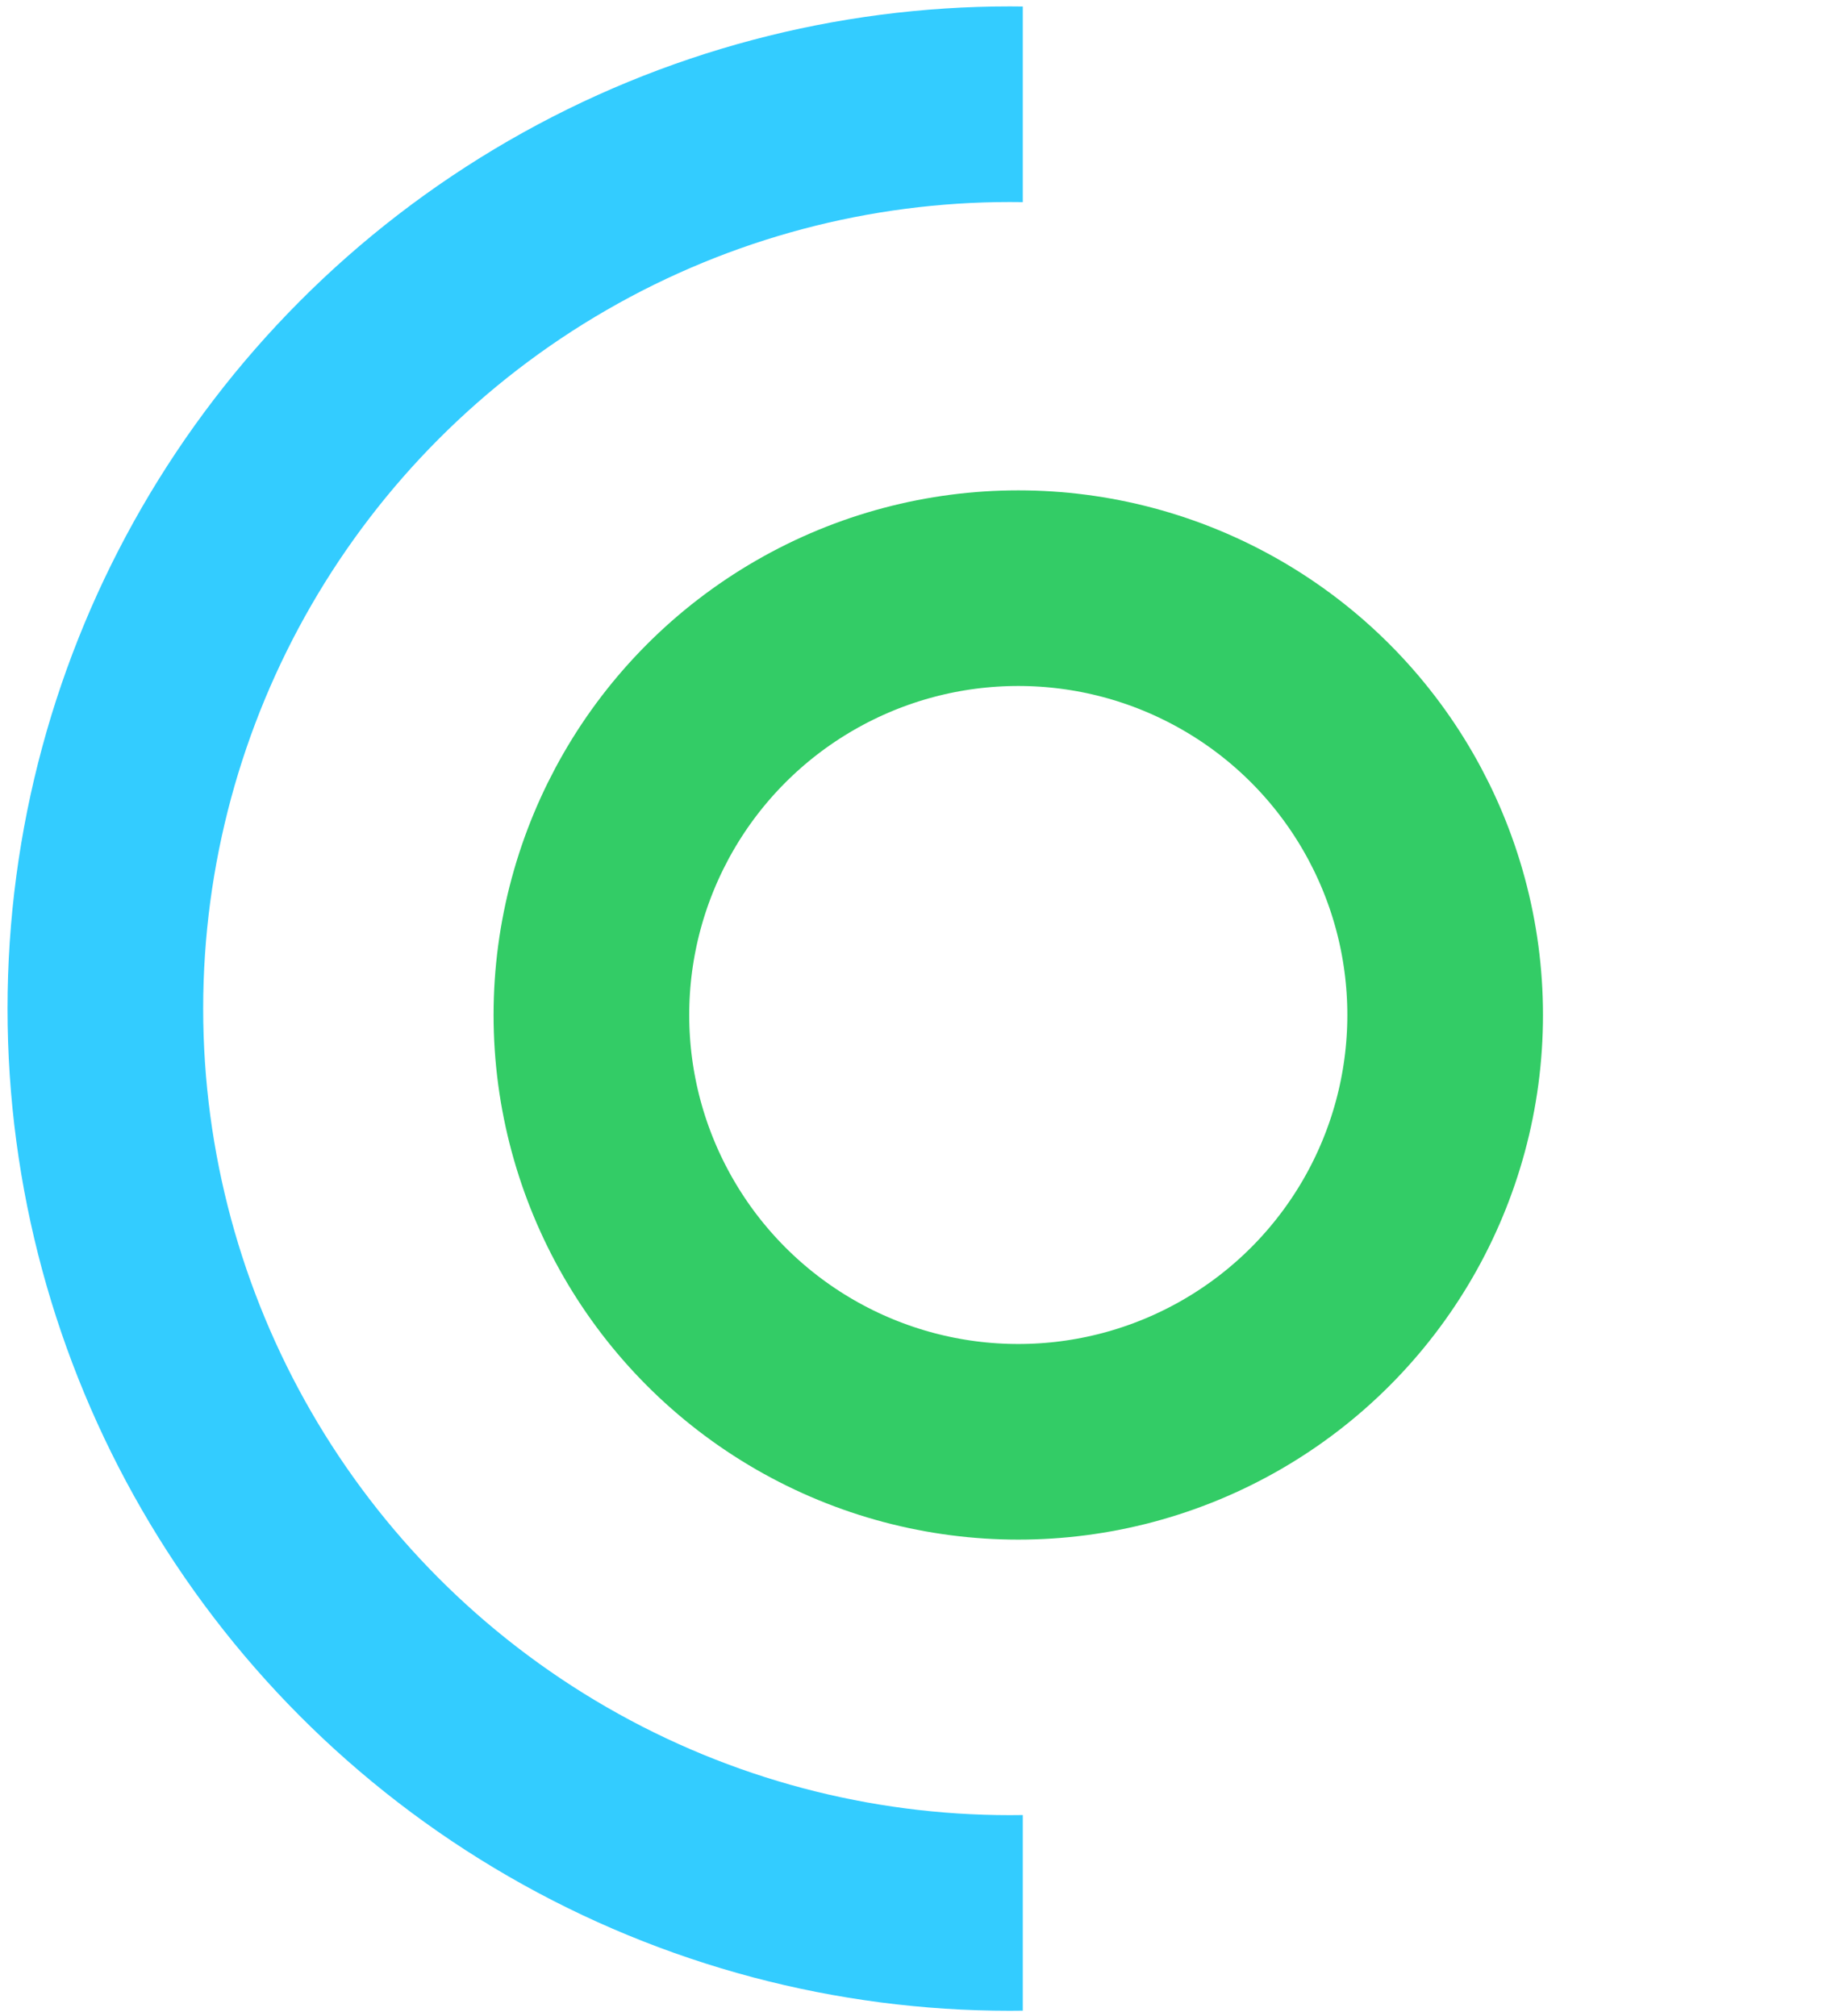
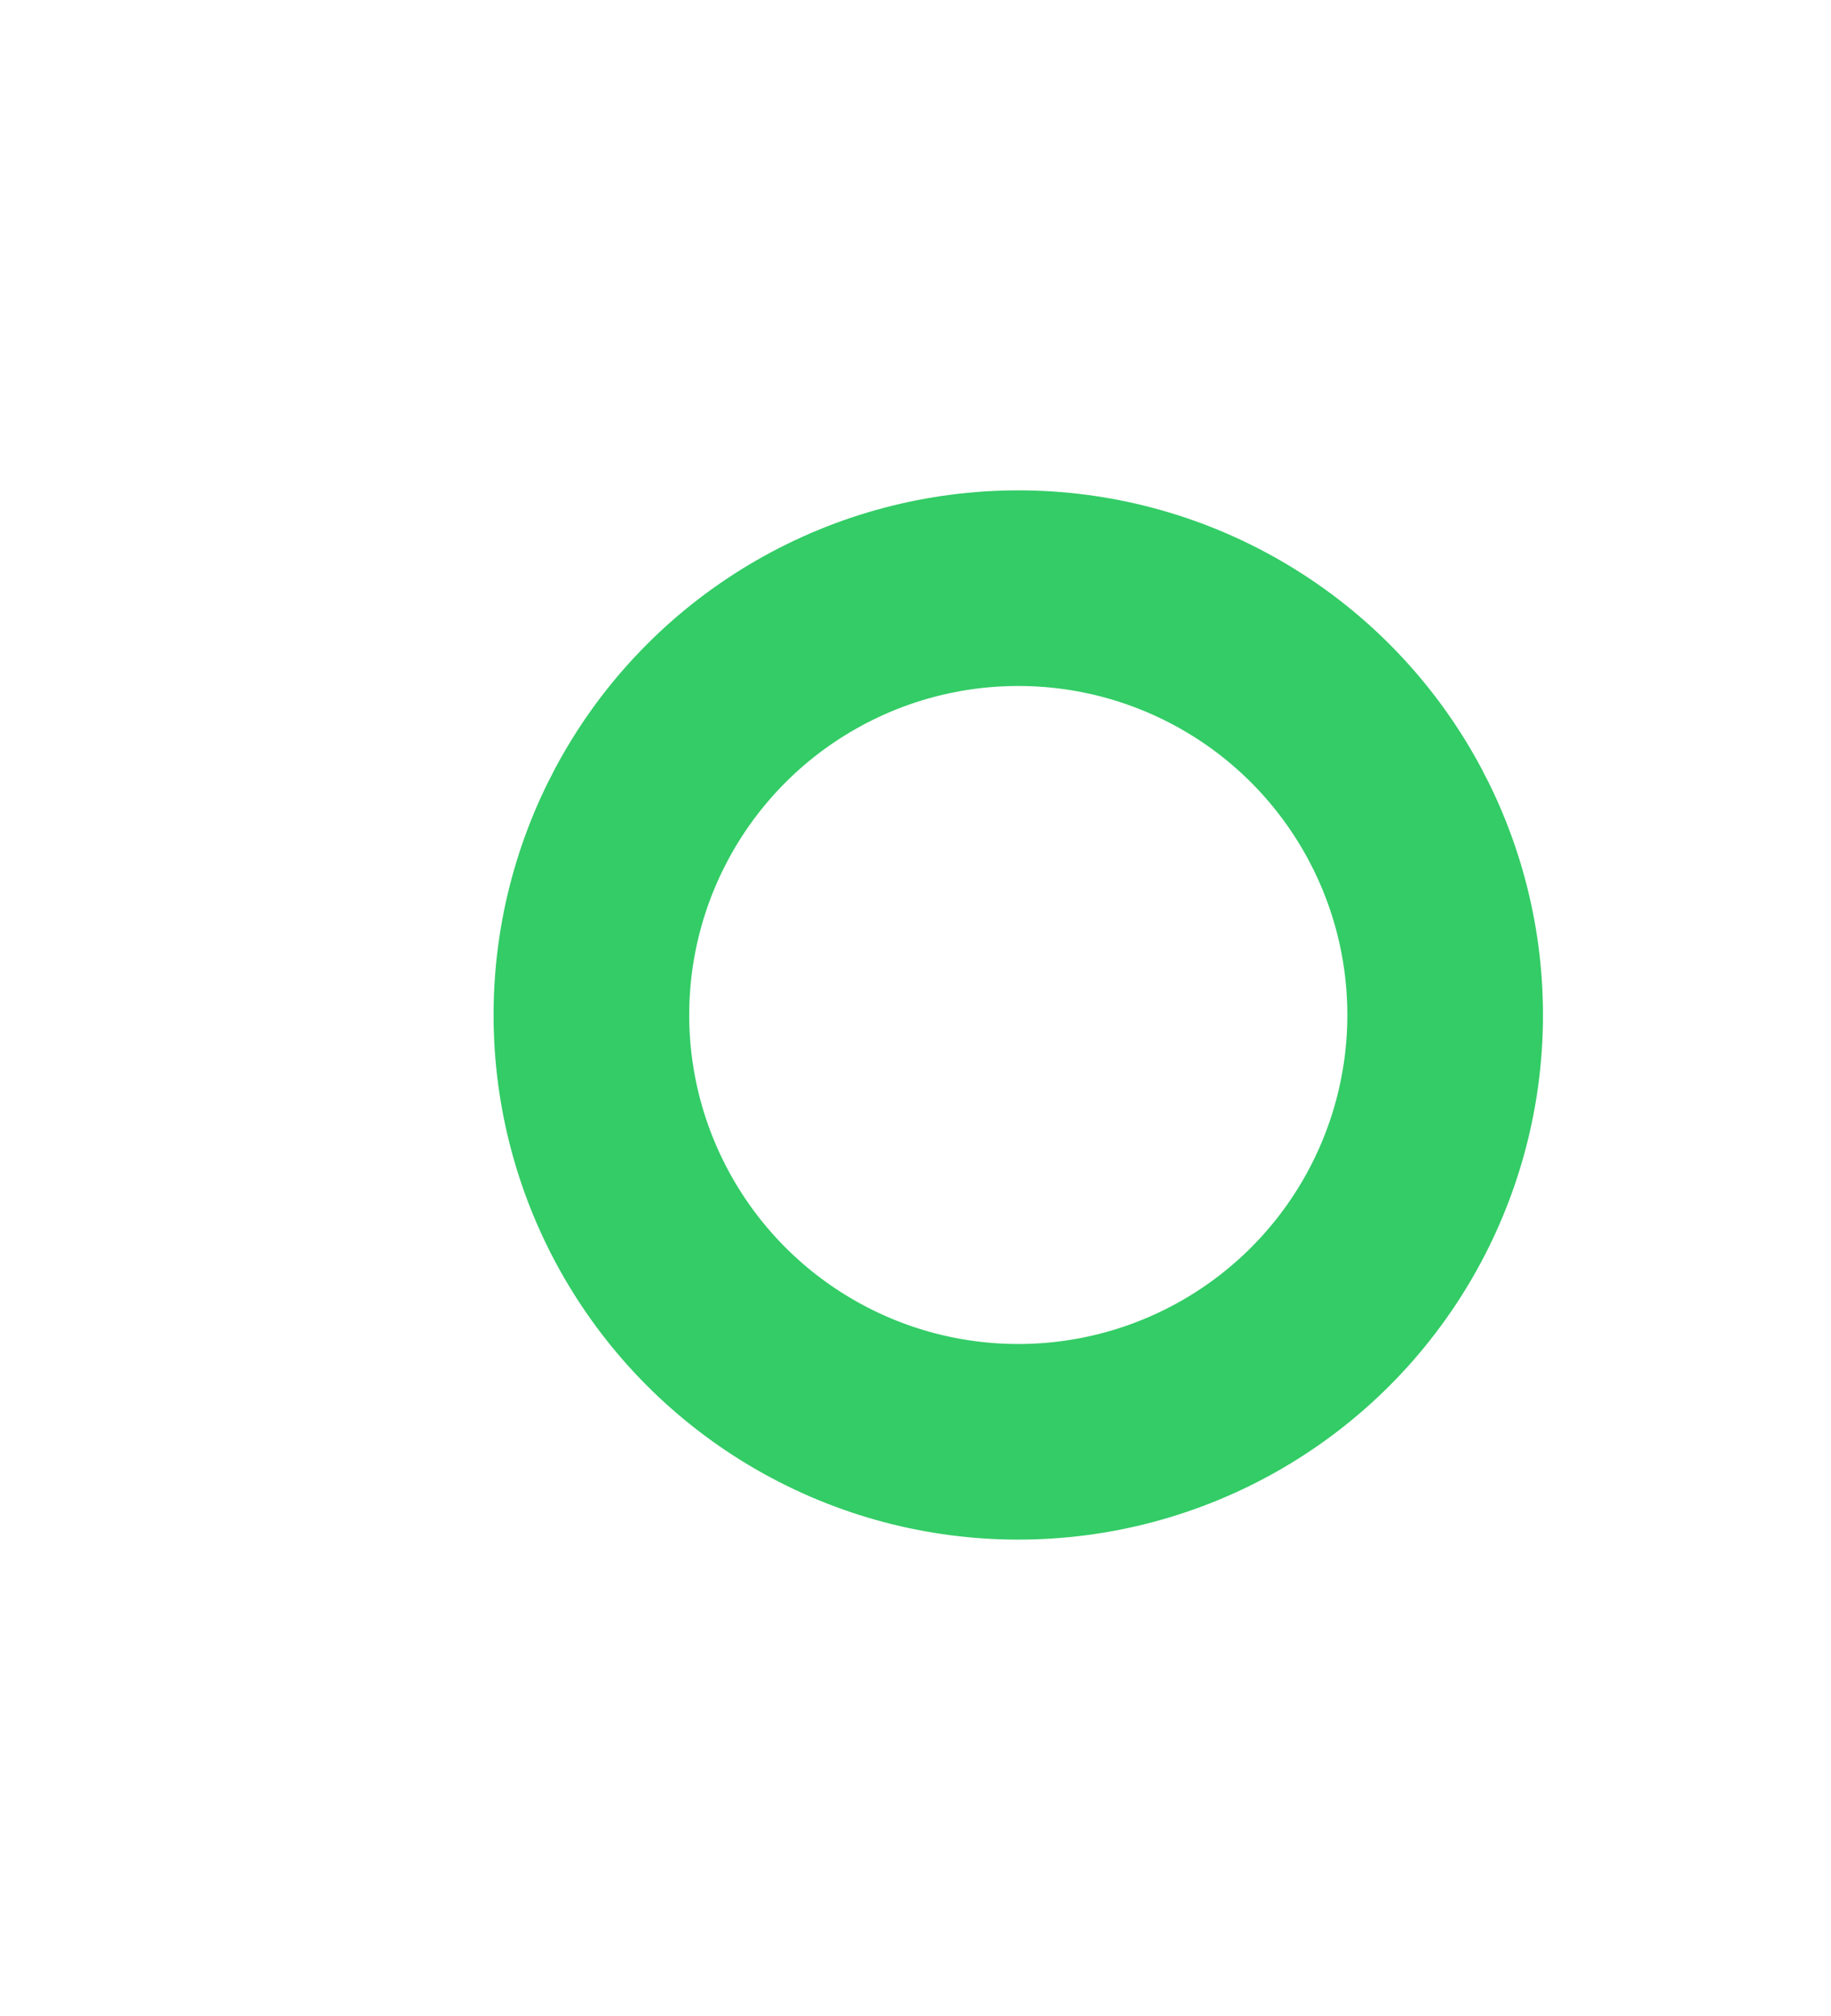
<svg xmlns="http://www.w3.org/2000/svg" xmlns:xlink="http://www.w3.org/1999/xlink" version="1.1" id="Layer_1" x="0px" y="0px" viewBox="0 0 455 501" style="enable-background:new 0 0 455 501;" xml:space="preserve">
  <style type="text/css">
	.st0{clip-path:url(#SVGID_2_);fill:none;stroke:#33CCFF;stroke-width:48.618;stroke-miterlimit:10;}
	.st1{fill:none;stroke:#33CC66;stroke-width:48.618;stroke-miterlimit:10;}
</style>
  <g>
    <g>
      <defs>
-         <rect id="SVGID_1_" x="-37" y="-32" transform="matrix(-1 -1.224647e-16 1.224647e-16 -1 217.162 502.93)" width="291.16" height="566.93" />
-       </defs>
+         </defs>
      <clipPath id="SVGID_2_">
        <use xlink:href="#SVGID_1_" style="overflow:visible;" />
      </clipPath>
-       <circle class="st0" cx="250.95" cy="250.67" r="224.77" />
    </g>
    <circle class="st1" cx="253.04" cy="252.26" r="106.08" />
  </g>
</svg>